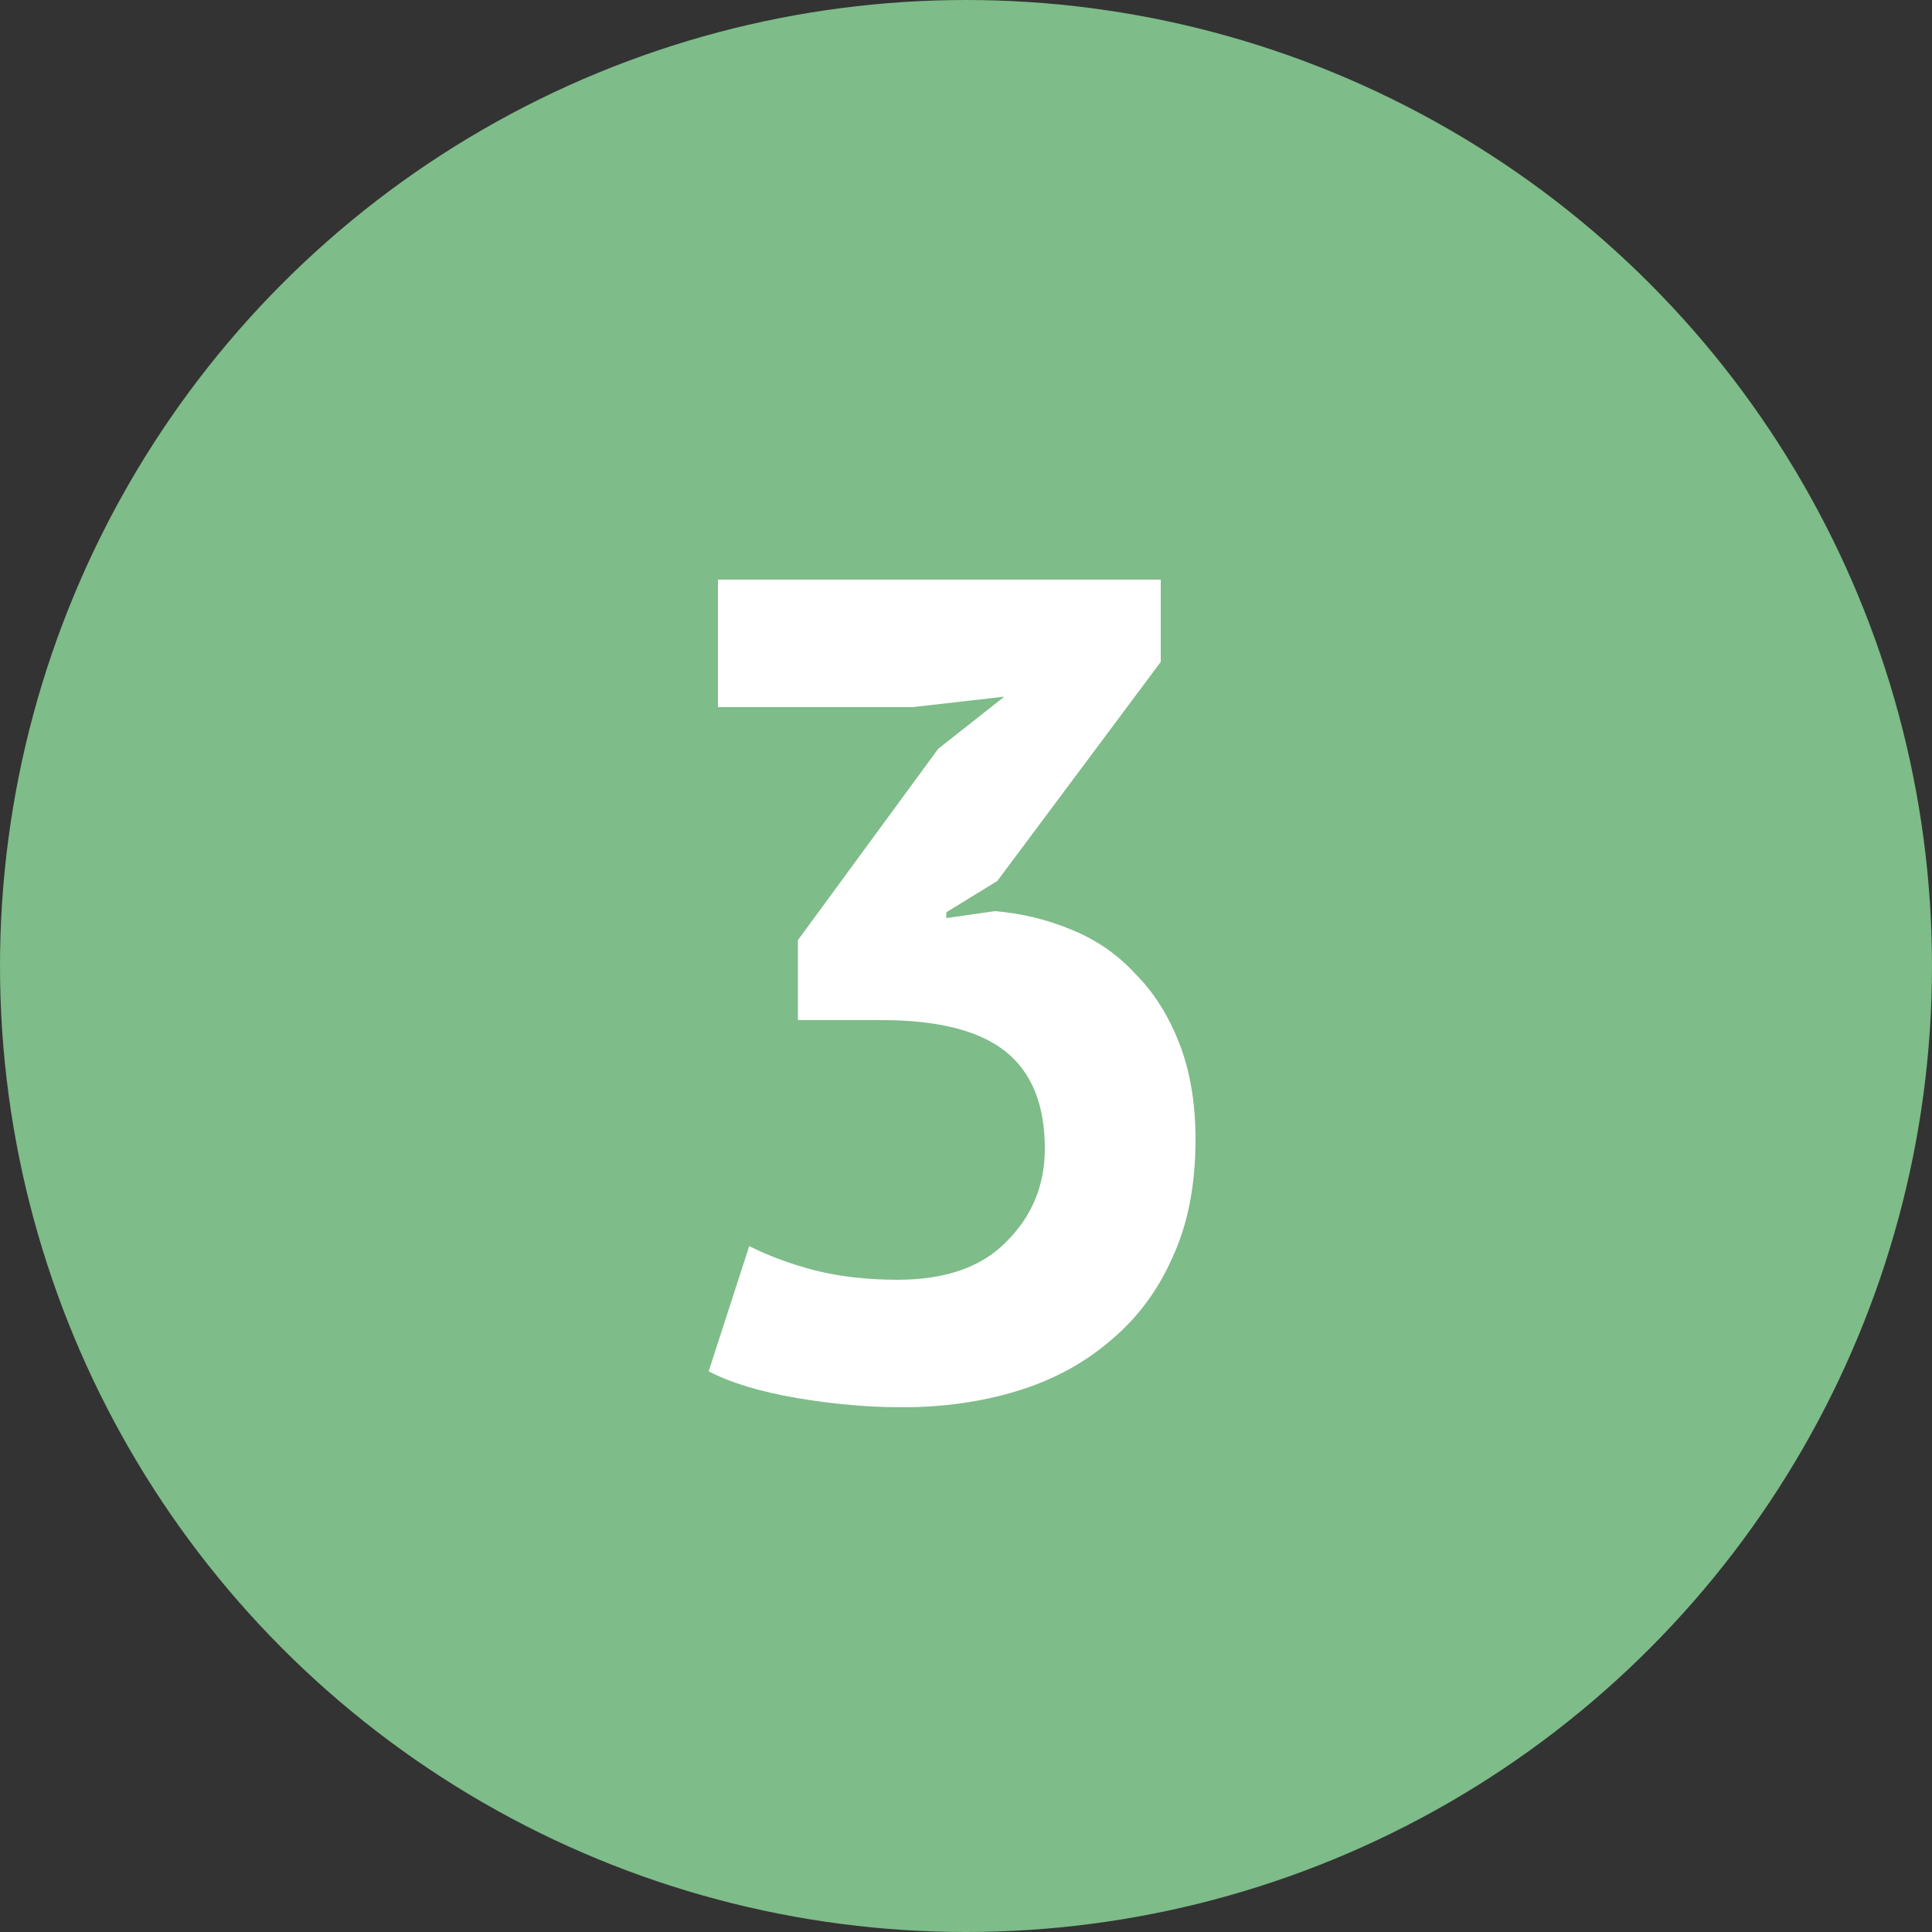
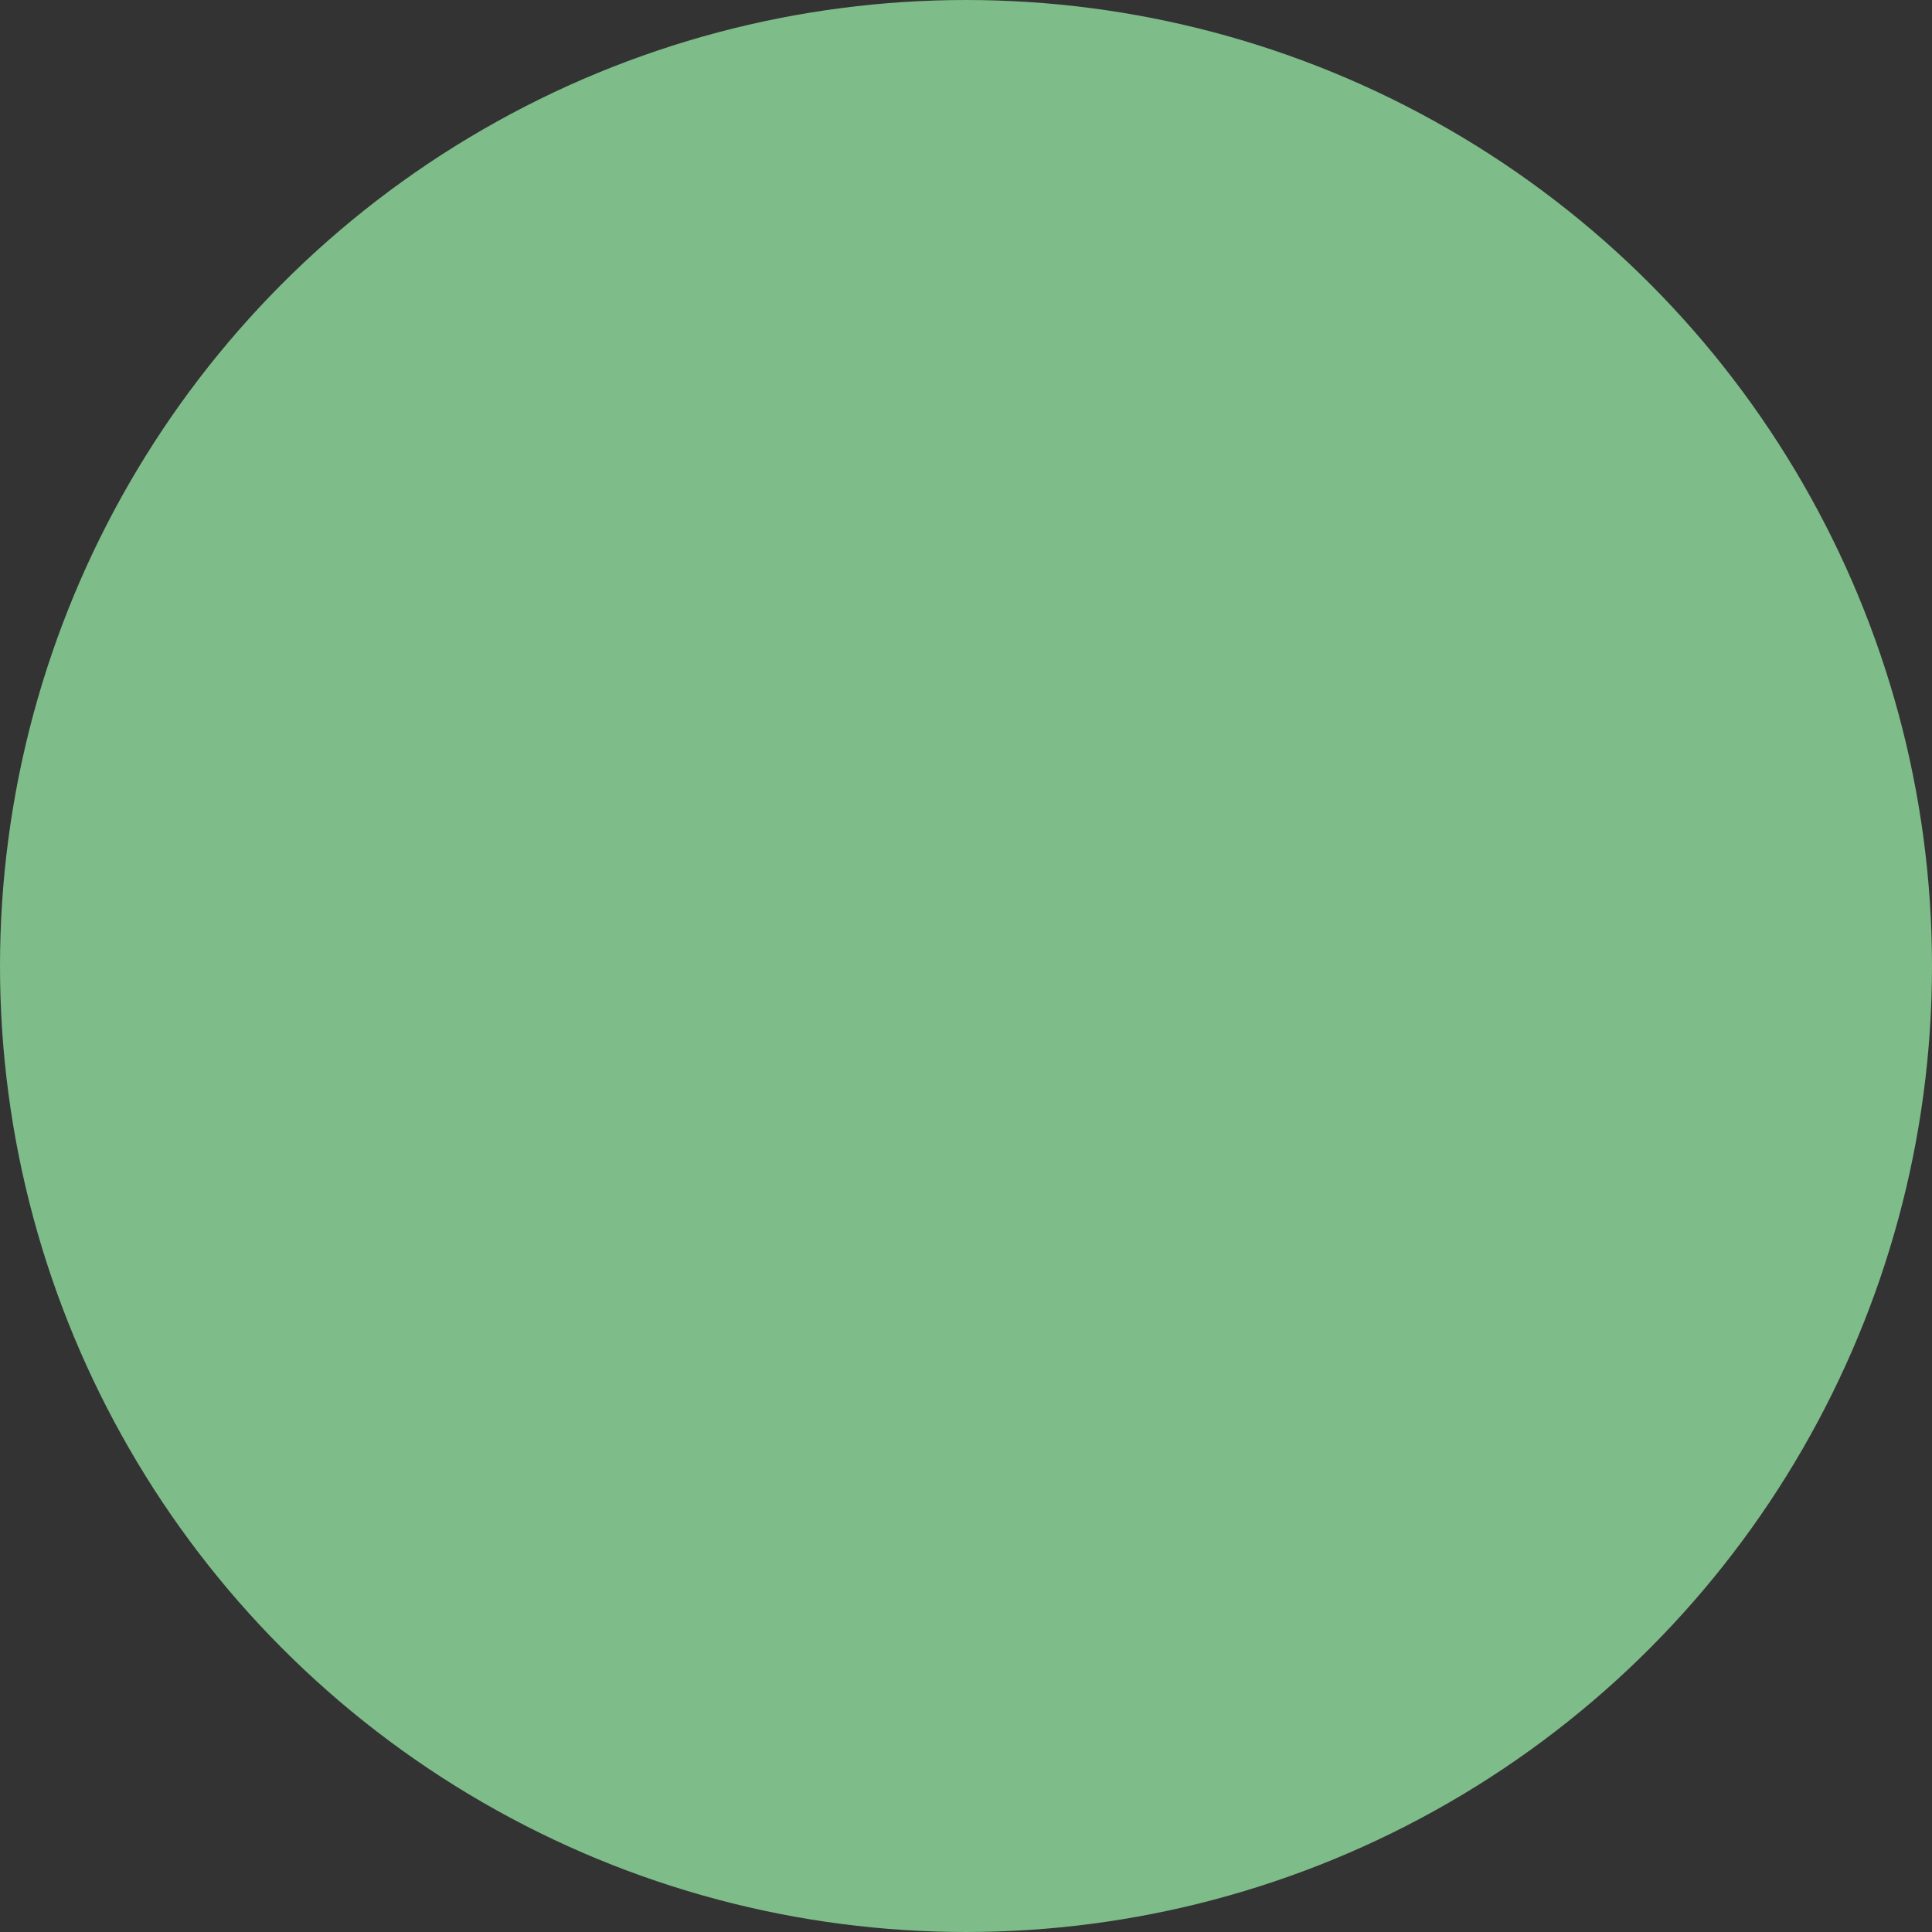
<svg xmlns="http://www.w3.org/2000/svg" width="50" height="50" viewBox="0 0 50 50" fill="none">
  <rect x="0" y="0" width="50" height="50" fill="#333333" stroke="none" />
  <circle cx="25" cy="25" r="23" fill="#7EBC89" stroke="#7EBC89" stroke-width="4" />
-   <path d="M23.23 33.12C24.47 33.12 25.41 32.79 26.05 32.13C26.71 31.47 27.04 30.67 27.04 29.73C27.04 28.59 26.7 27.75 26.02 27.21C25.34 26.67 24.27 26.4 22.81 26.4H20.65V24.33L24.28 19.38L25.99 18.03L23.62 18.3H18.58V15H30.04V17.13L25.81 22.8L24.49 23.61V23.76L25.75 23.58C26.45 23.64 27.11 23.8 27.73 24.06C28.37 24.32 28.92 24.7 29.38 25.2C29.86 25.68 30.24 26.28 30.52 27C30.8 27.72 30.94 28.55 30.94 29.49C30.94 30.67 30.74 31.69 30.34 32.55C29.96 33.41 29.42 34.13 28.72 34.71C28.04 35.29 27.24 35.72 26.32 36C25.4 36.28 24.41 36.42 23.35 36.42C22.47 36.42 21.56 36.34 20.62 36.18C19.68 36.02 18.92 35.79 18.34 35.49L19.39 32.25C19.91 32.51 20.48 32.72 21.1 32.88C21.74 33.04 22.45 33.12 23.23 33.12Z" fill="white" />
</svg>